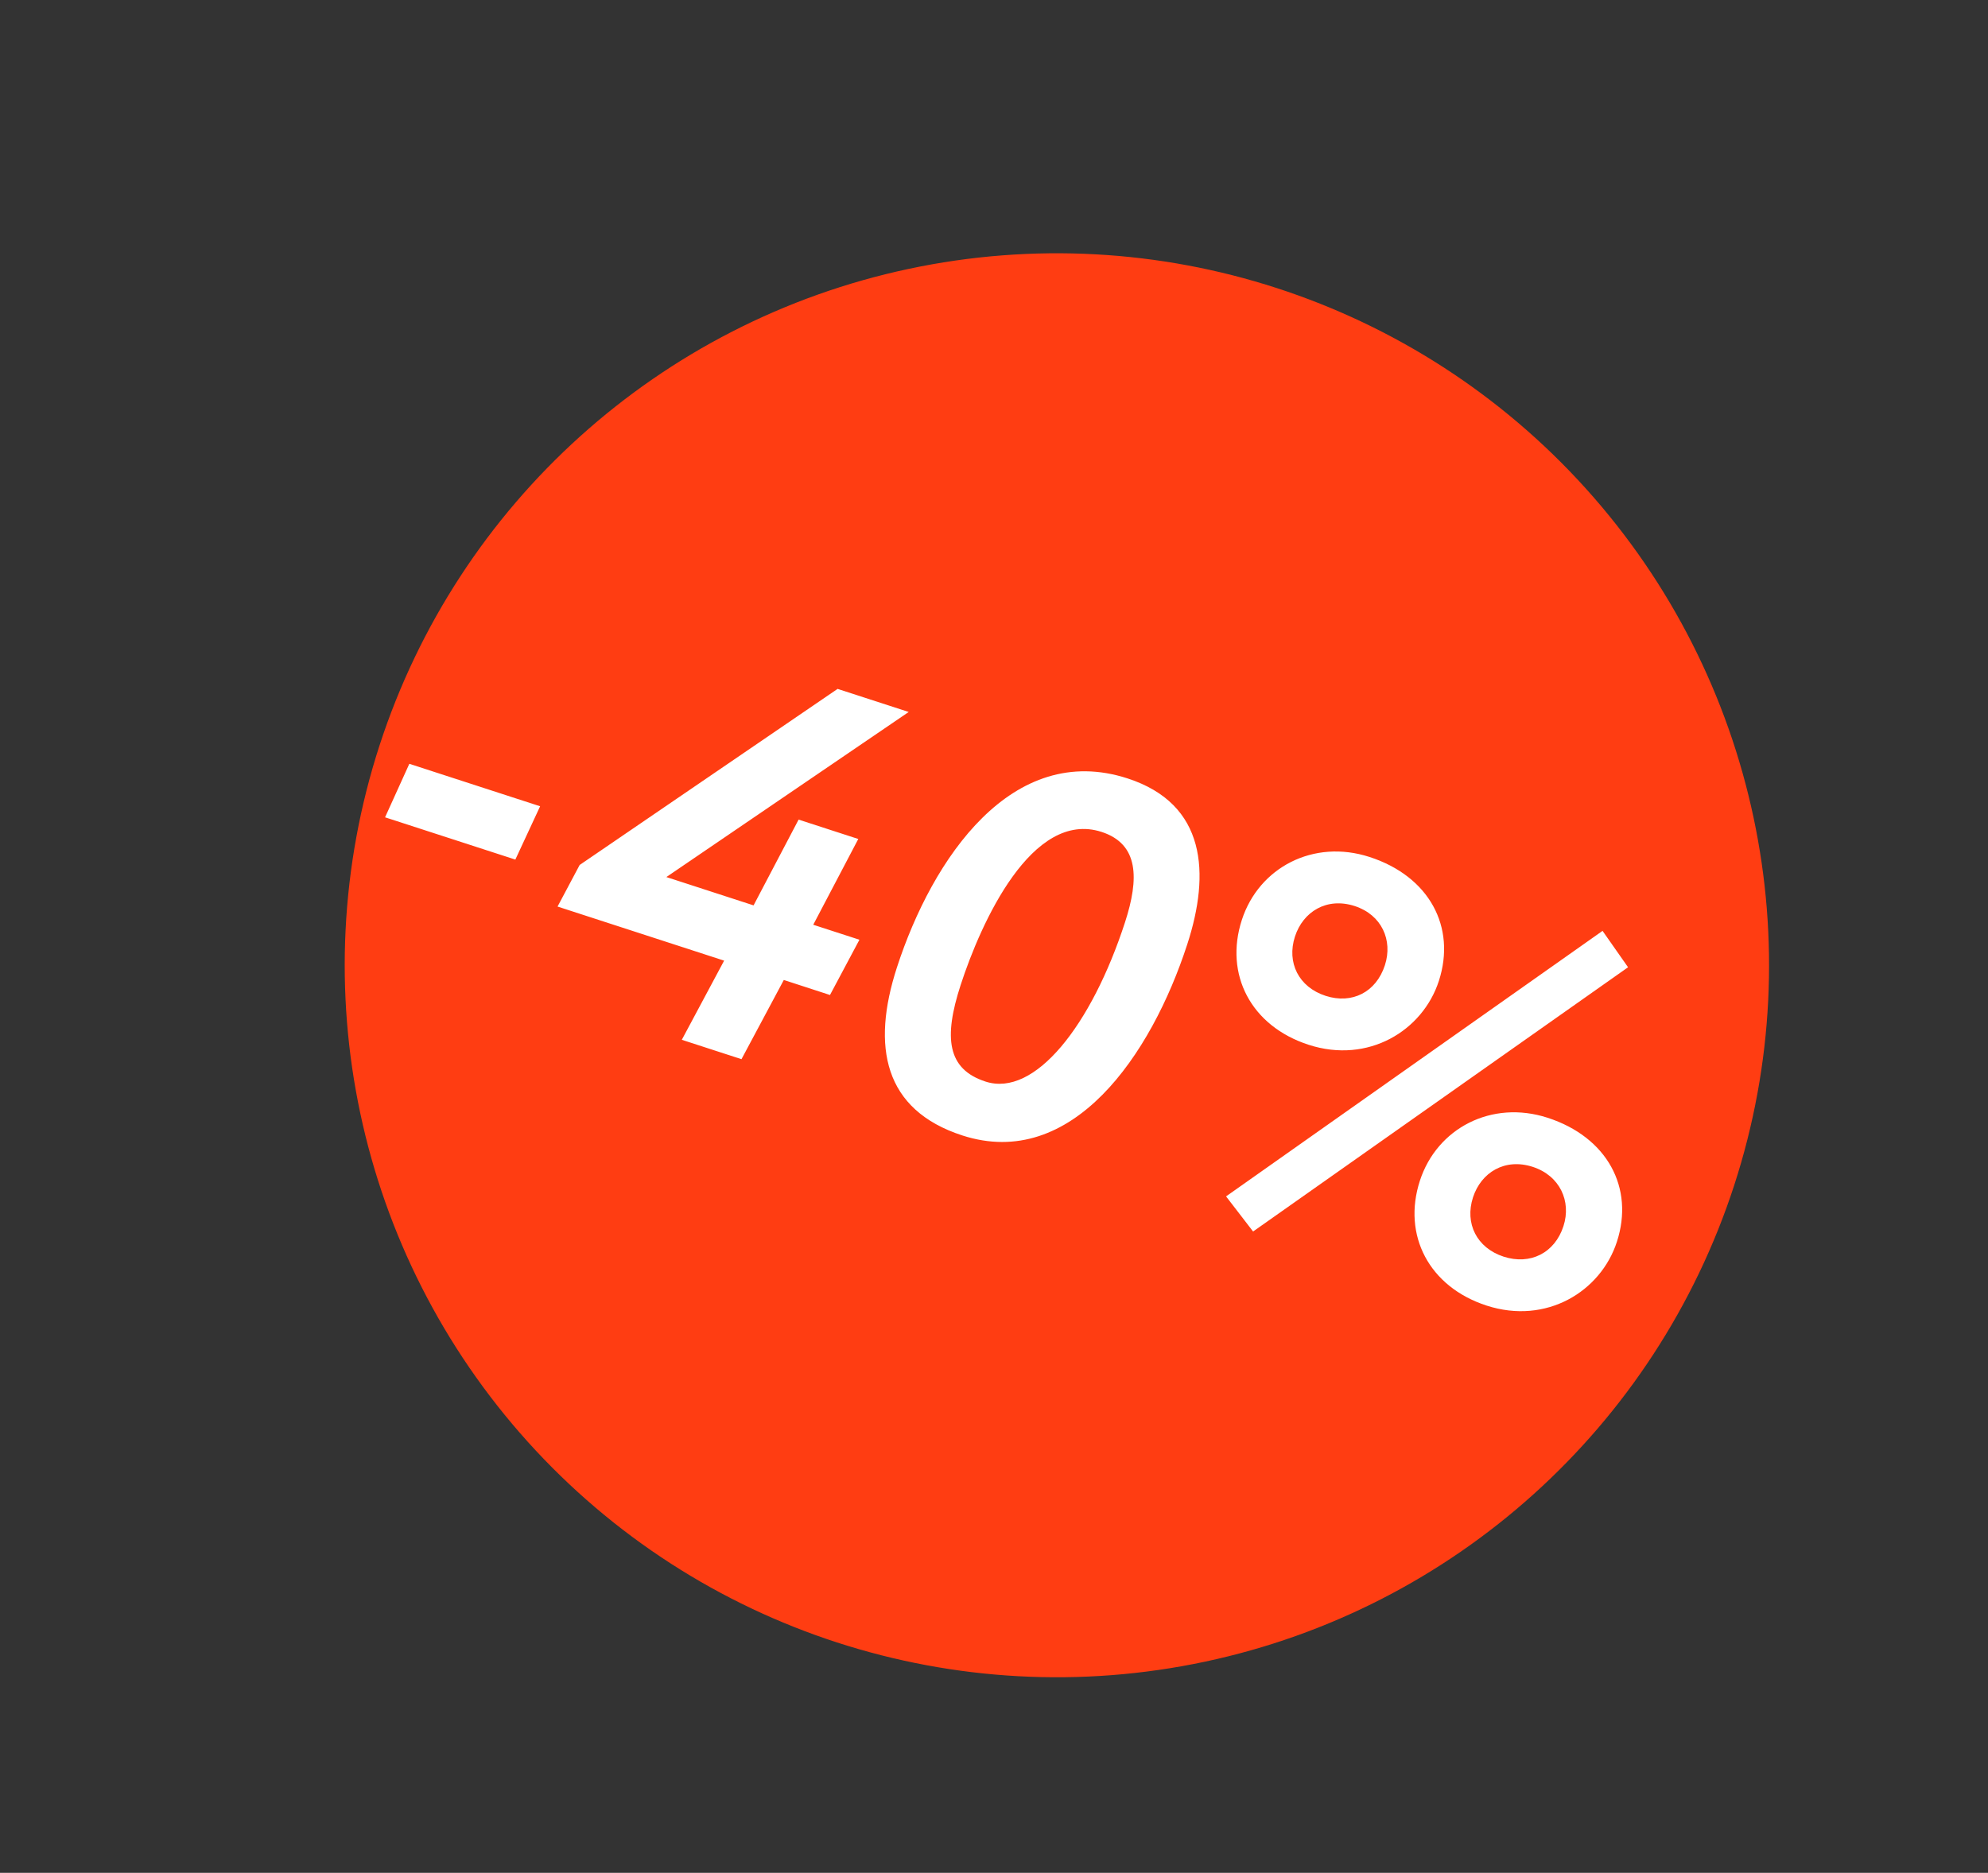
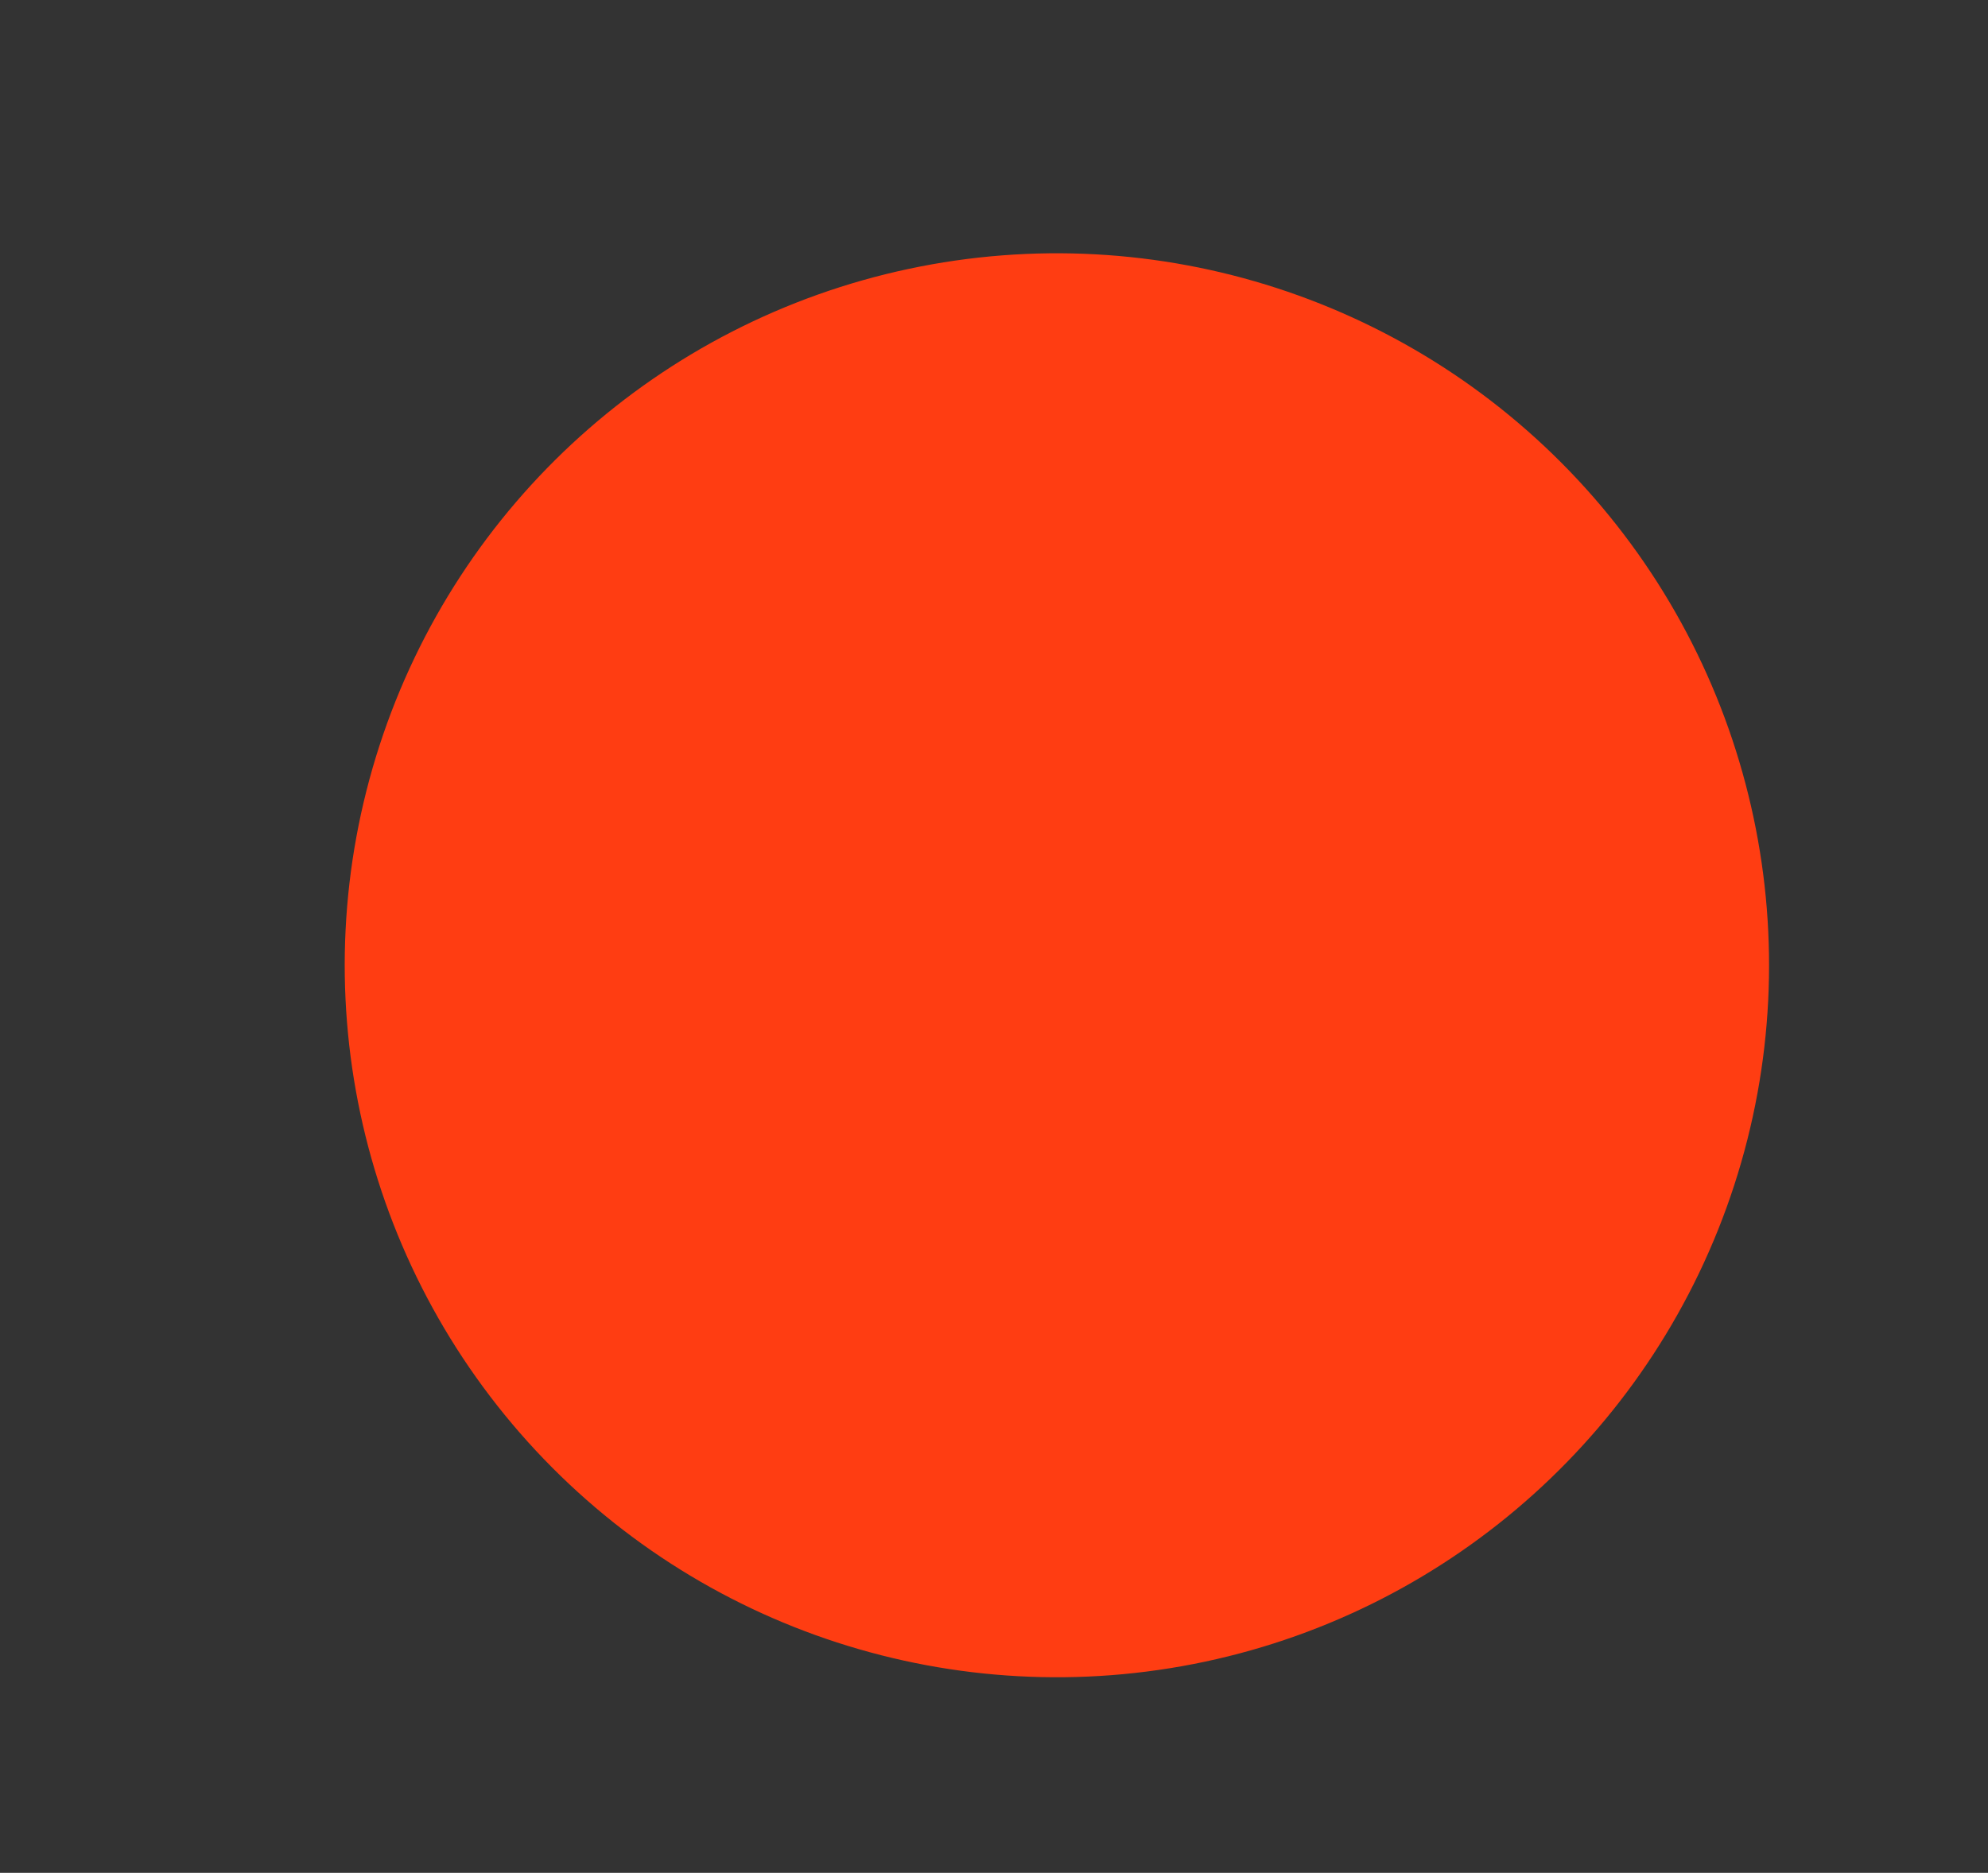
<svg xmlns="http://www.w3.org/2000/svg" width="52" height="49" viewBox="0 0 52 49" fill="none">
  <rect x="0" y="0" width="52" height="49" fill="#333333" stroke="none" />
  <circle cx="27.645" cy="25.255" r="18.628" transform="rotate(17.986 27.645 25.255)" fill="#FF3D12" />
-   <path d="M10.072 21.384L10.707 19.984L14.128 21.095L13.48 22.49L10.072 21.384ZM17.834 27.205L18.941 25.134L14.584 23.719L15.162 22.631L21.909 18.024L23.769 18.628L17.43 22.947L19.711 23.688L20.889 21.444L22.45 21.951L21.272 24.195L22.48 24.587L21.71 26.033L20.502 25.64L19.395 27.712L17.834 27.205ZM23.461 25.311C24.391 22.446 26.48 19.388 29.493 20.366C31.556 21.036 31.657 22.854 31.057 24.701C30.11 27.619 28.035 30.637 25.17 29.707C23.121 29.041 22.787 27.387 23.461 25.311ZM25.126 25.776C24.681 27.147 24.773 27.972 25.778 28.298C27.067 28.717 28.551 26.828 29.428 24.127C29.798 22.986 29.791 22.084 28.814 21.766C26.995 21.176 25.659 24.134 25.126 25.776ZM32.07 31.302L41.918 24.355L42.585 25.307L32.777 32.221L32.07 31.302ZM32.483 24.068C32.928 22.697 34.357 21.945 35.824 22.422C37.385 22.928 38.094 24.254 37.636 25.666C37.213 26.969 35.789 27.842 34.228 27.335C32.721 26.846 32.02 25.493 32.483 24.068ZM33.872 24.504C33.652 25.183 33.968 25.826 34.674 26.055C35.366 26.279 35.996 25.959 36.225 25.253C36.436 24.601 36.142 23.936 35.436 23.706C34.703 23.468 34.084 23.852 33.872 24.504ZM37.14 30.892C37.585 29.521 39.014 28.769 40.481 29.245C42.042 29.752 42.752 31.078 42.293 32.49C41.87 33.793 40.446 34.666 38.885 34.159C37.379 33.67 36.677 32.317 37.14 30.892ZM38.529 31.328C38.309 32.007 38.625 32.649 39.331 32.879C40.023 33.103 40.666 32.787 40.895 32.081C41.107 31.429 40.799 30.759 40.093 30.53C39.361 30.292 38.741 30.676 38.529 31.328Z" fill="white" />
</svg>